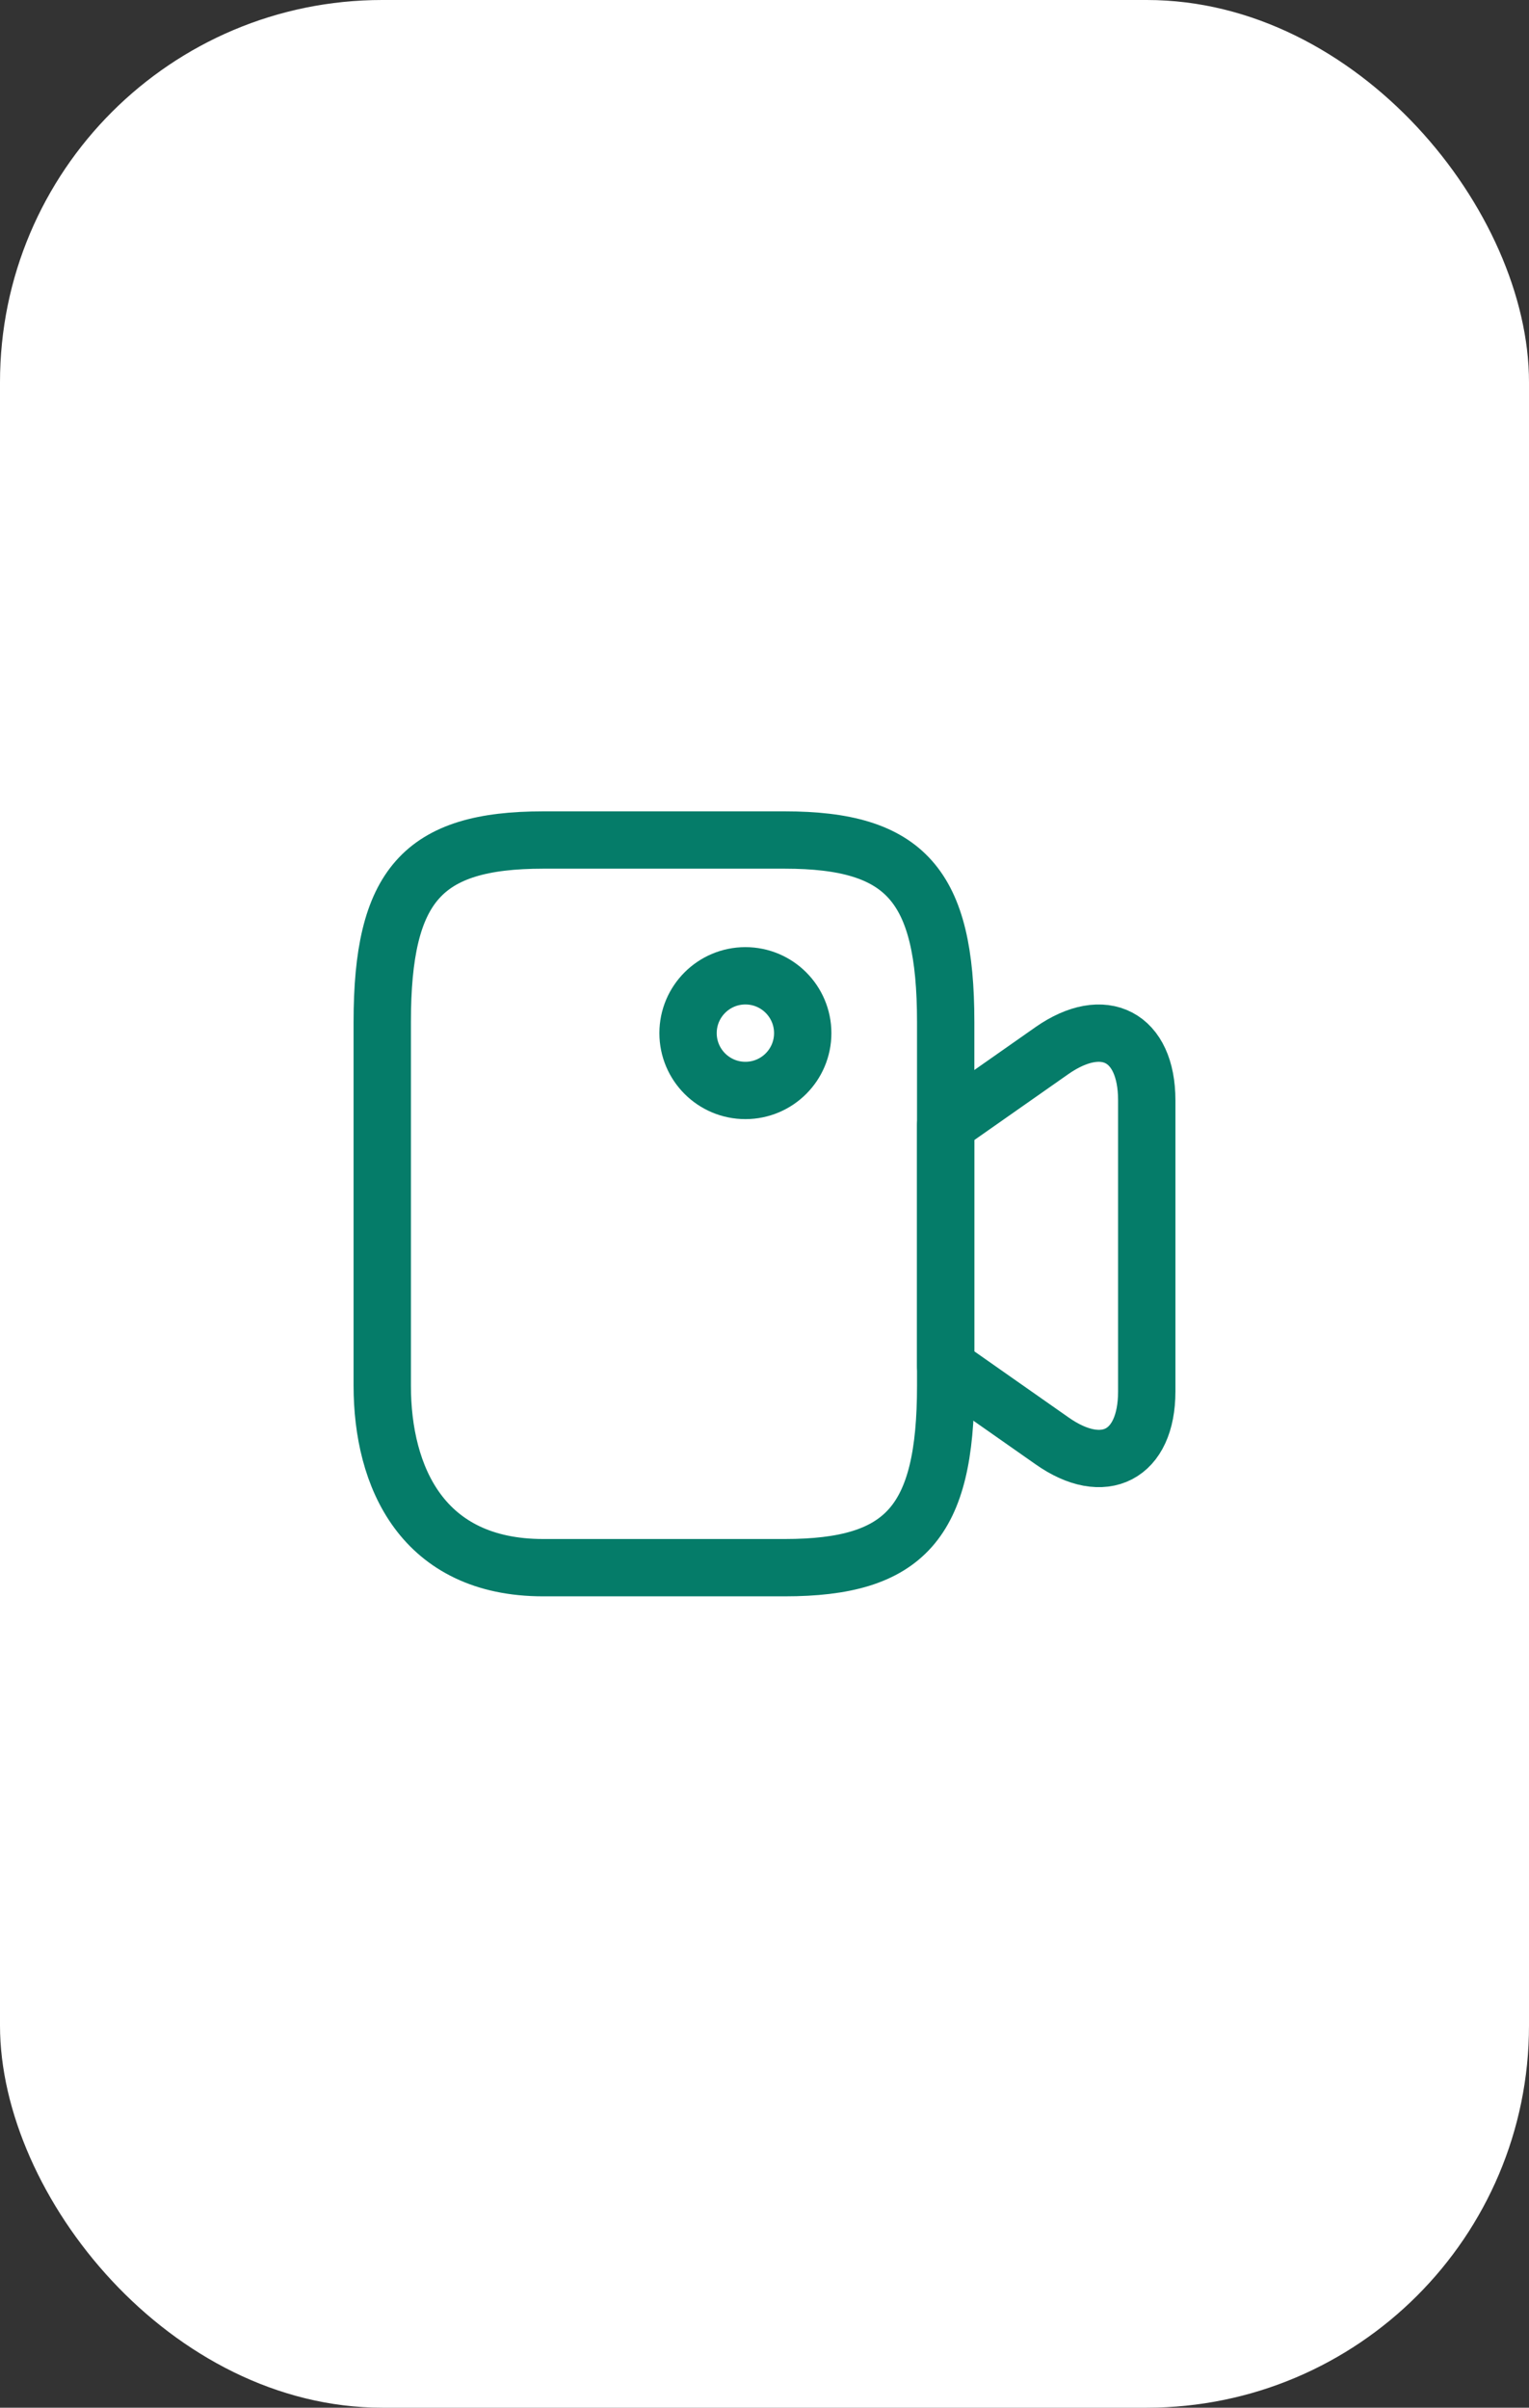
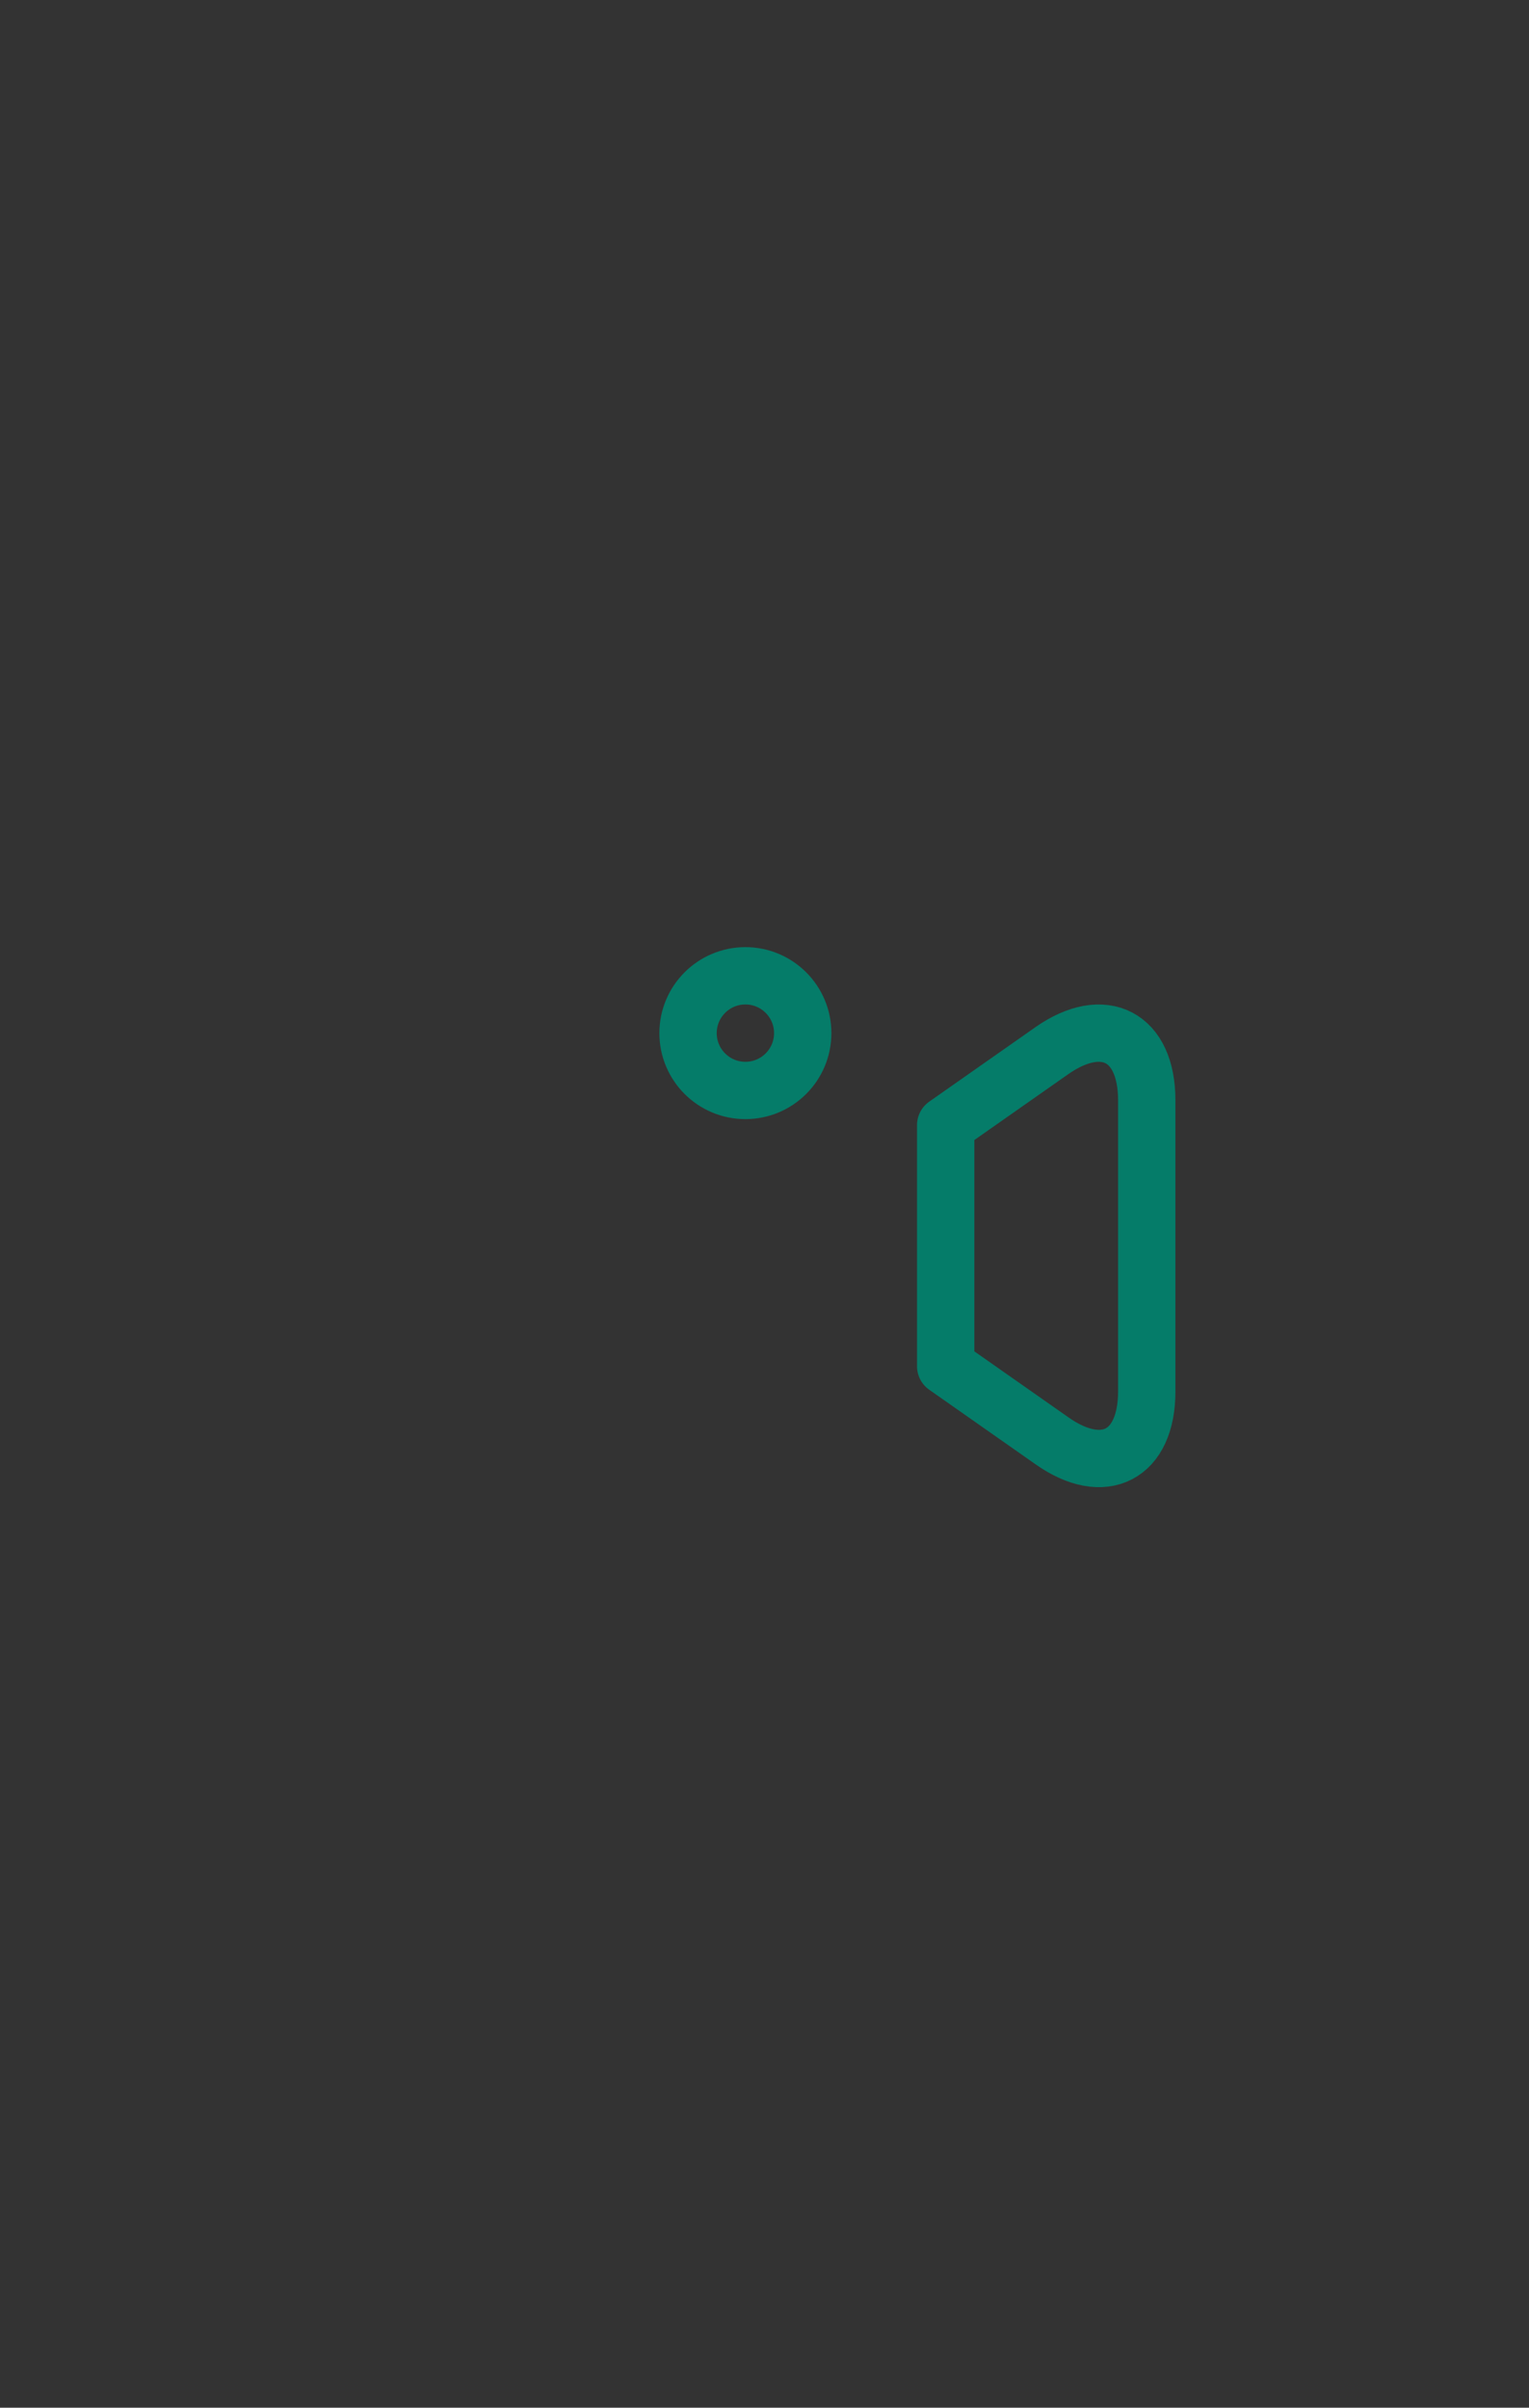
<svg xmlns="http://www.w3.org/2000/svg" width="40" height="63" viewBox="0 0 40 63" fill="none">
  <rect x="0" y="0" width="40" height="63" fill="#333333" stroke="none" />
-   <rect width="40" height="63" rx="10" fill="white" />
-   <path d="M20.53 41.02H14.21C11.05 41.02 10 38.646 10 36.26V26.74C10 23.167 11.05 21.98 14.21 21.98H20.53C23.69 21.98 24.74 23.167 24.74 26.74V36.26C24.74 39.833 23.68 41.02 20.53 41.02Z" stroke="#057C69" stroke-width="1.5" stroke-linecap="round" stroke-linejoin="round" />
  <path d="M27.52 37.7L24.74 35.75V29.44L27.52 27.49C28.88 26.54 30 27.12 30 28.79V36.41C30 38.08 28.88 38.66 27.52 37.7Z" stroke="#057C69" stroke-width="1.5" stroke-linecap="round" stroke-linejoin="round" />
-   <path d="M19.5 28.533C20.328 28.533 21 27.862 21 27.033C21 26.205 20.328 25.533 19.5 25.533C18.672 25.533 18 26.205 18 27.033C18 27.862 18.672 28.533 19.5 28.533Z" stroke="#057C69" stroke-width="1.5" stroke-linecap="round" stroke-linejoin="round" />
+   <path d="M19.5 28.533C20.328 28.533 21 27.862 21 27.033C21 26.205 20.328 25.533 19.5 25.533C18.672 25.533 18 26.205 18 27.033C18 27.862 18.672 28.533 19.5 28.533" stroke="#057C69" stroke-width="1.5" stroke-linecap="round" stroke-linejoin="round" />
</svg>